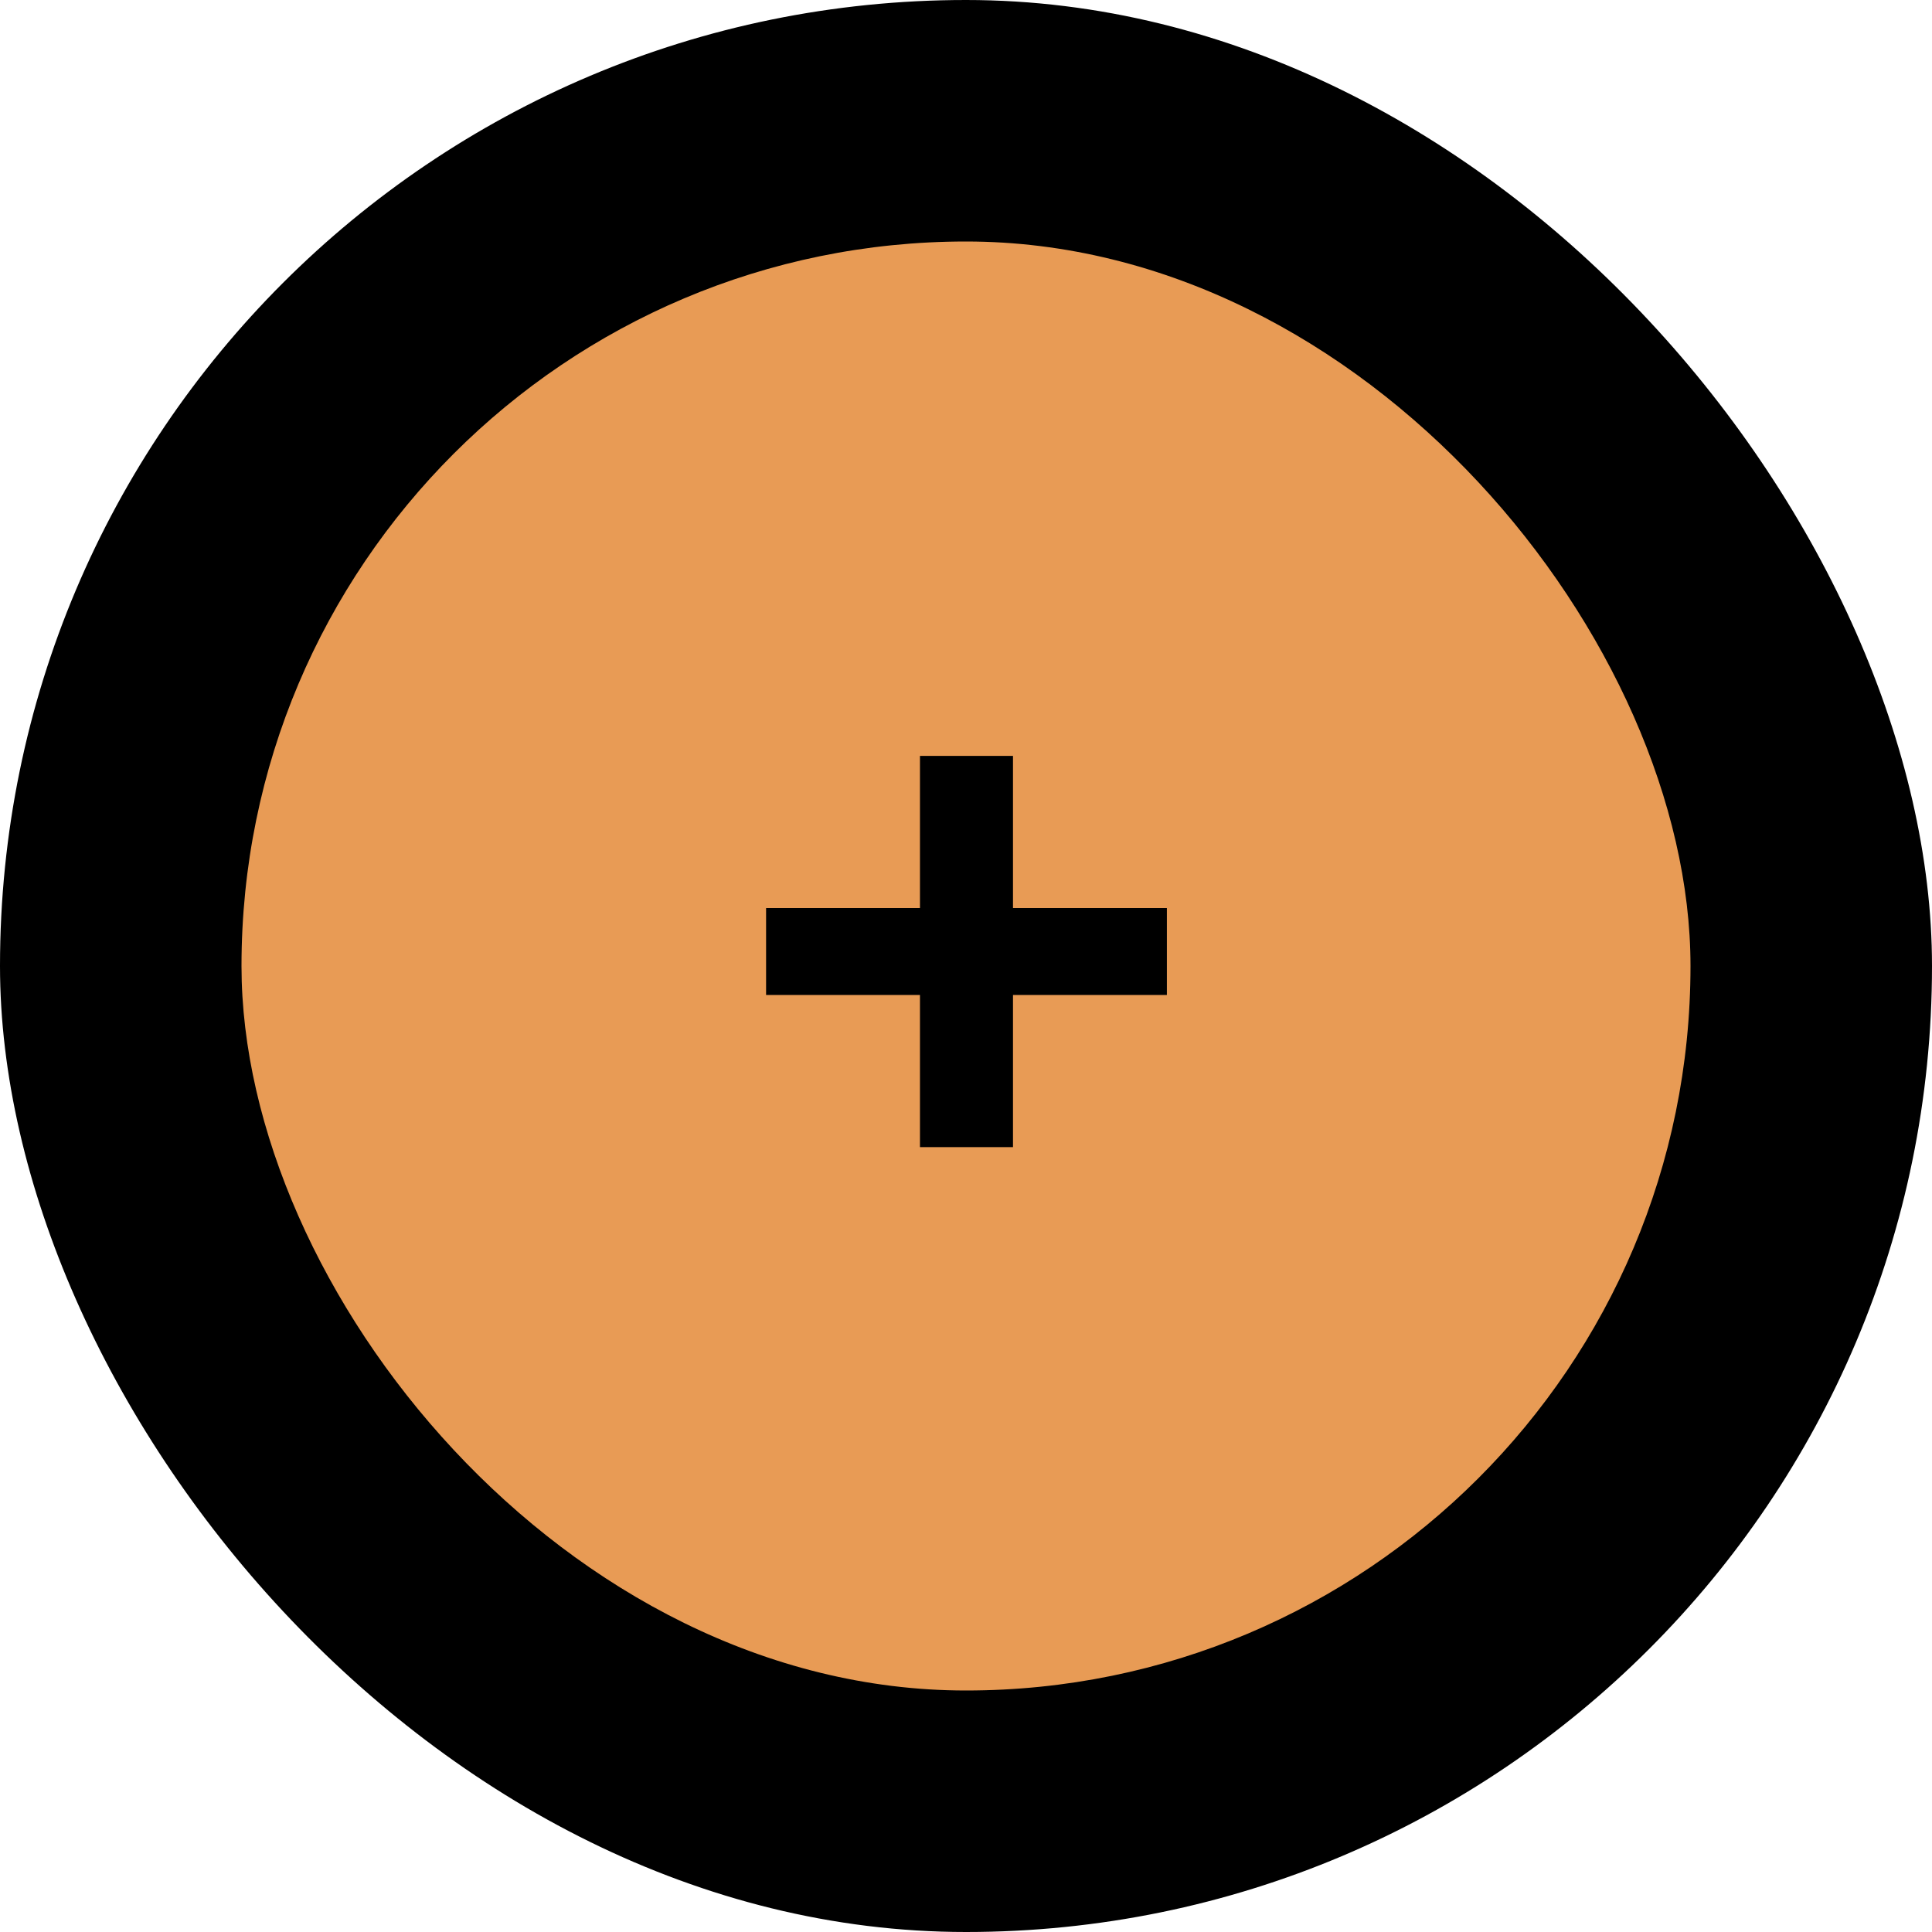
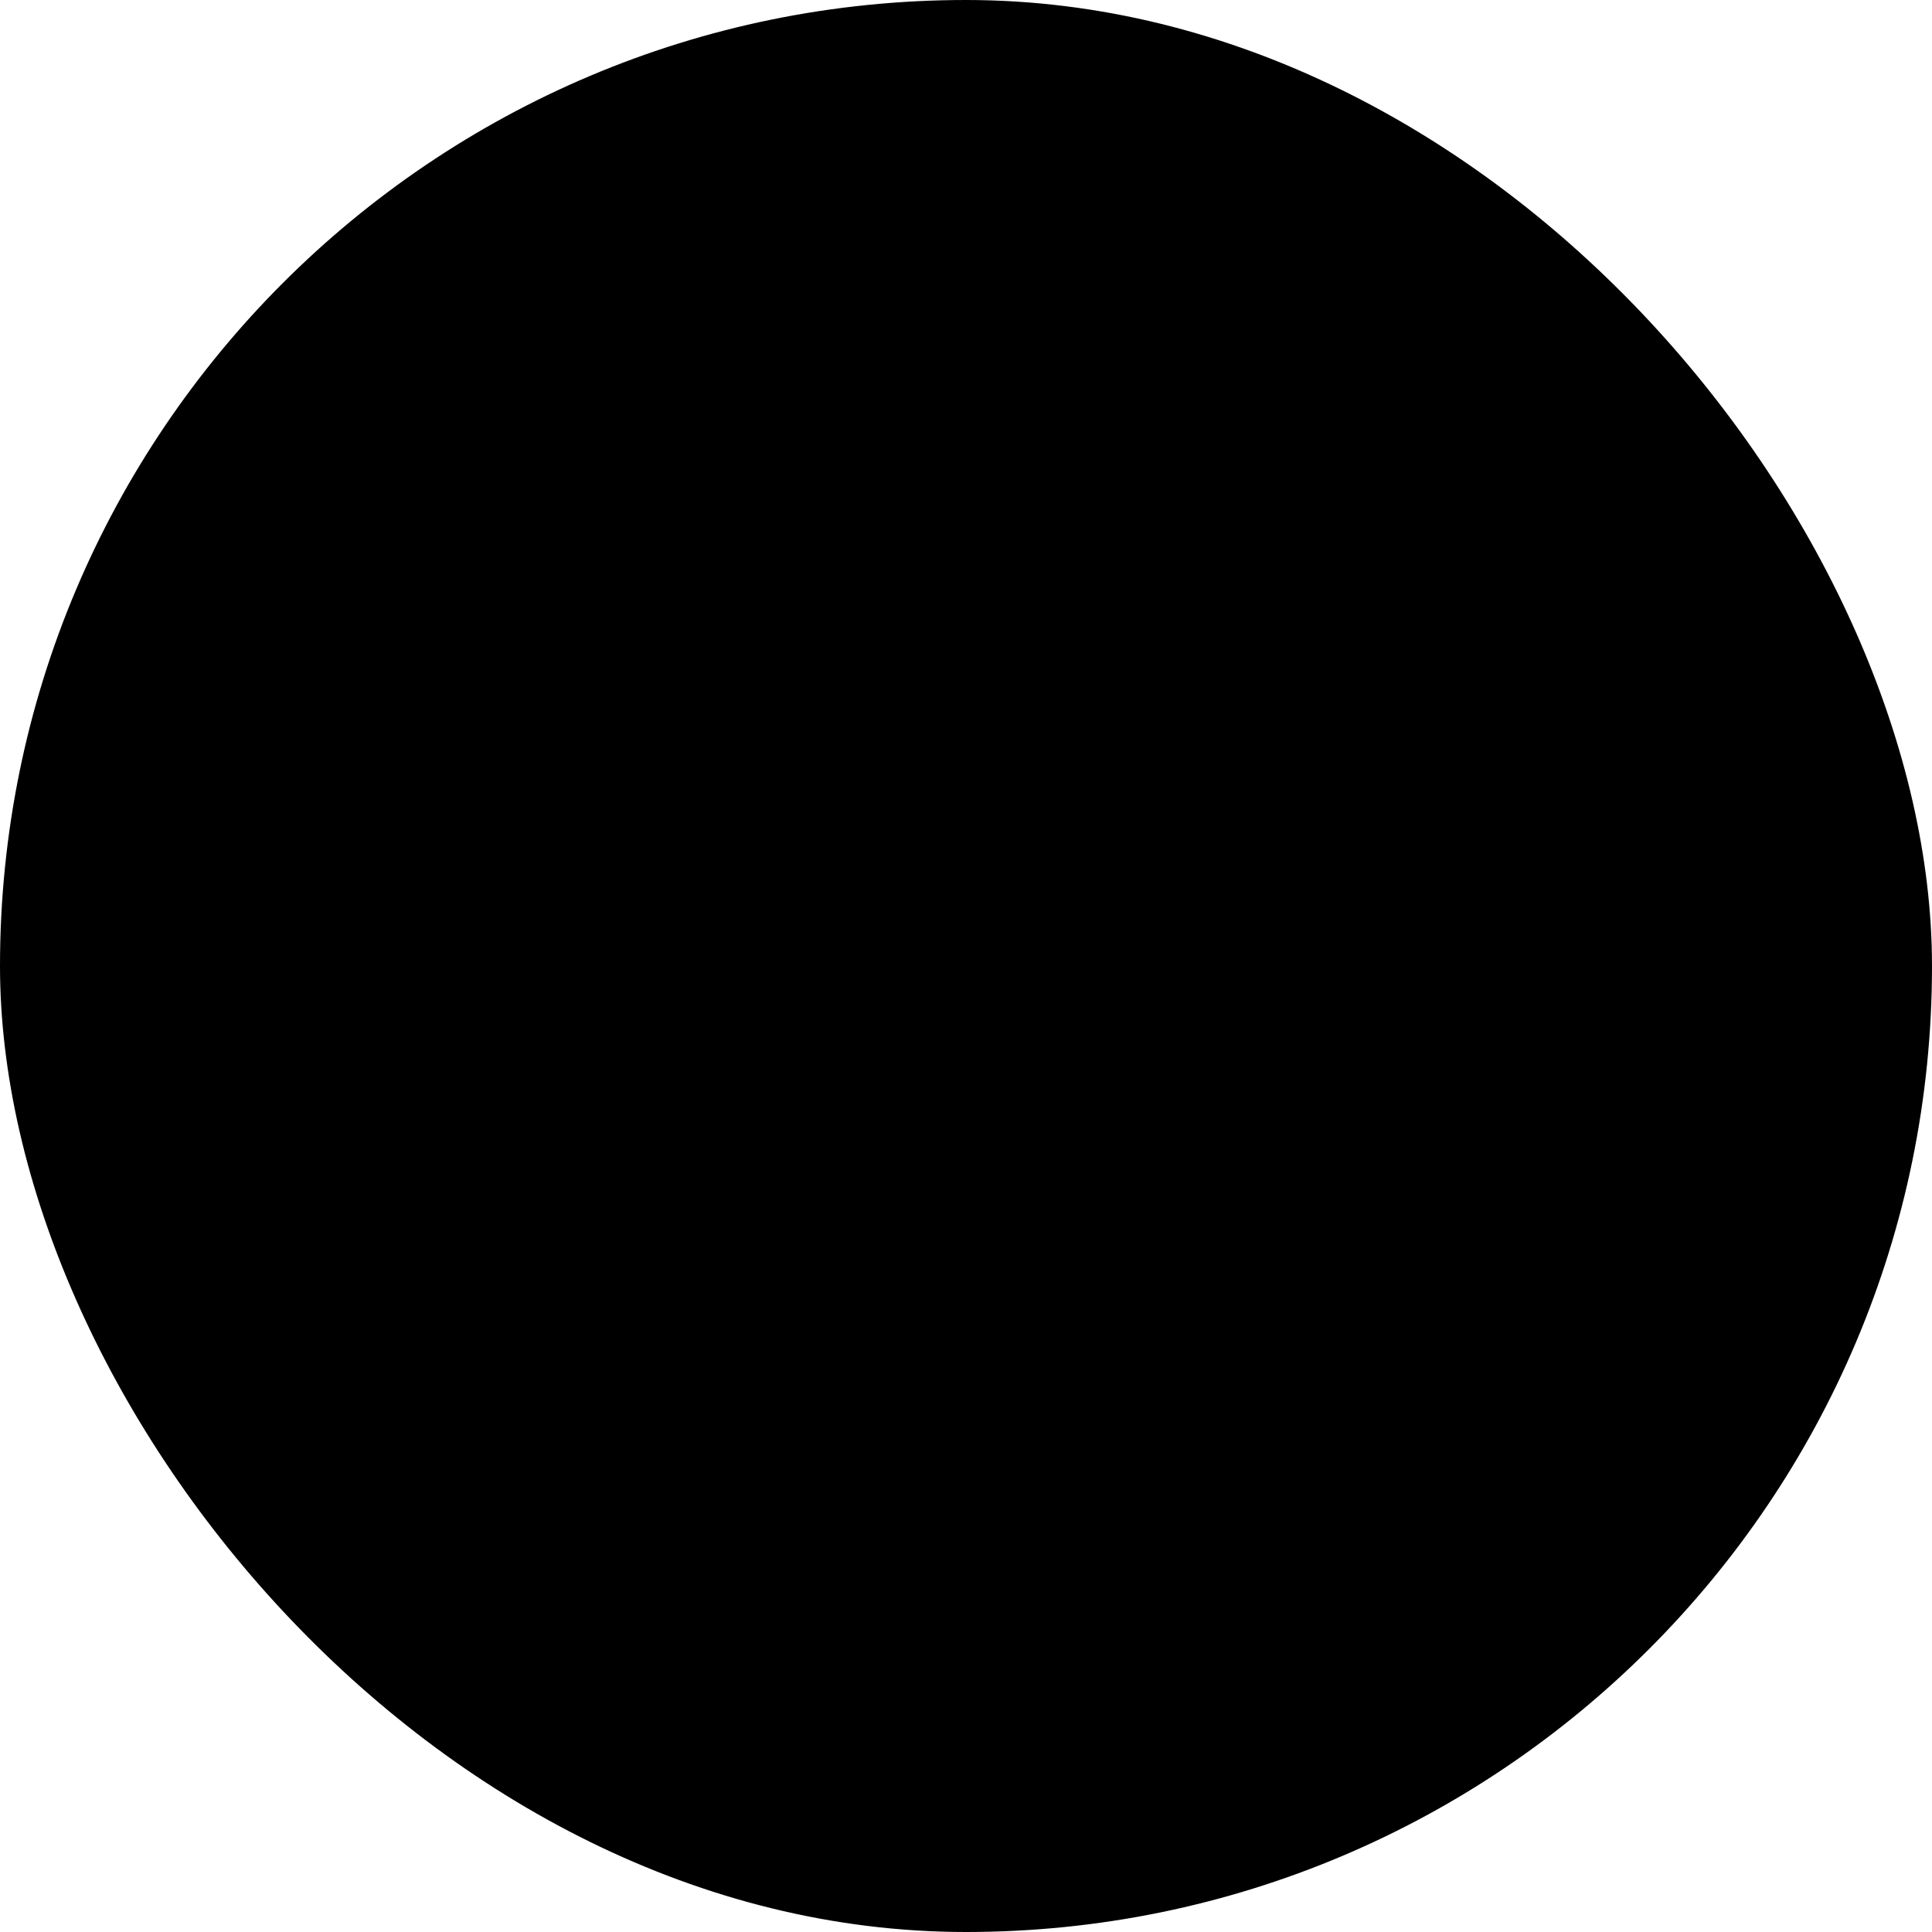
<svg xmlns="http://www.w3.org/2000/svg" width="40" height="40" viewBox="0 0 40 40" fill="none">
  <rect width="40" height="40" rx="20" fill="black" />
-   <rect x="5" y="5" width="30" height="30" rx="15" fill="#E89B55" />
  <path d="M24.159 20.6H20.973V23.75H19.047V20.6H15.861V18.8H19.047V15.65H20.973V18.8H24.159V20.6Z" fill="black" />
</svg>